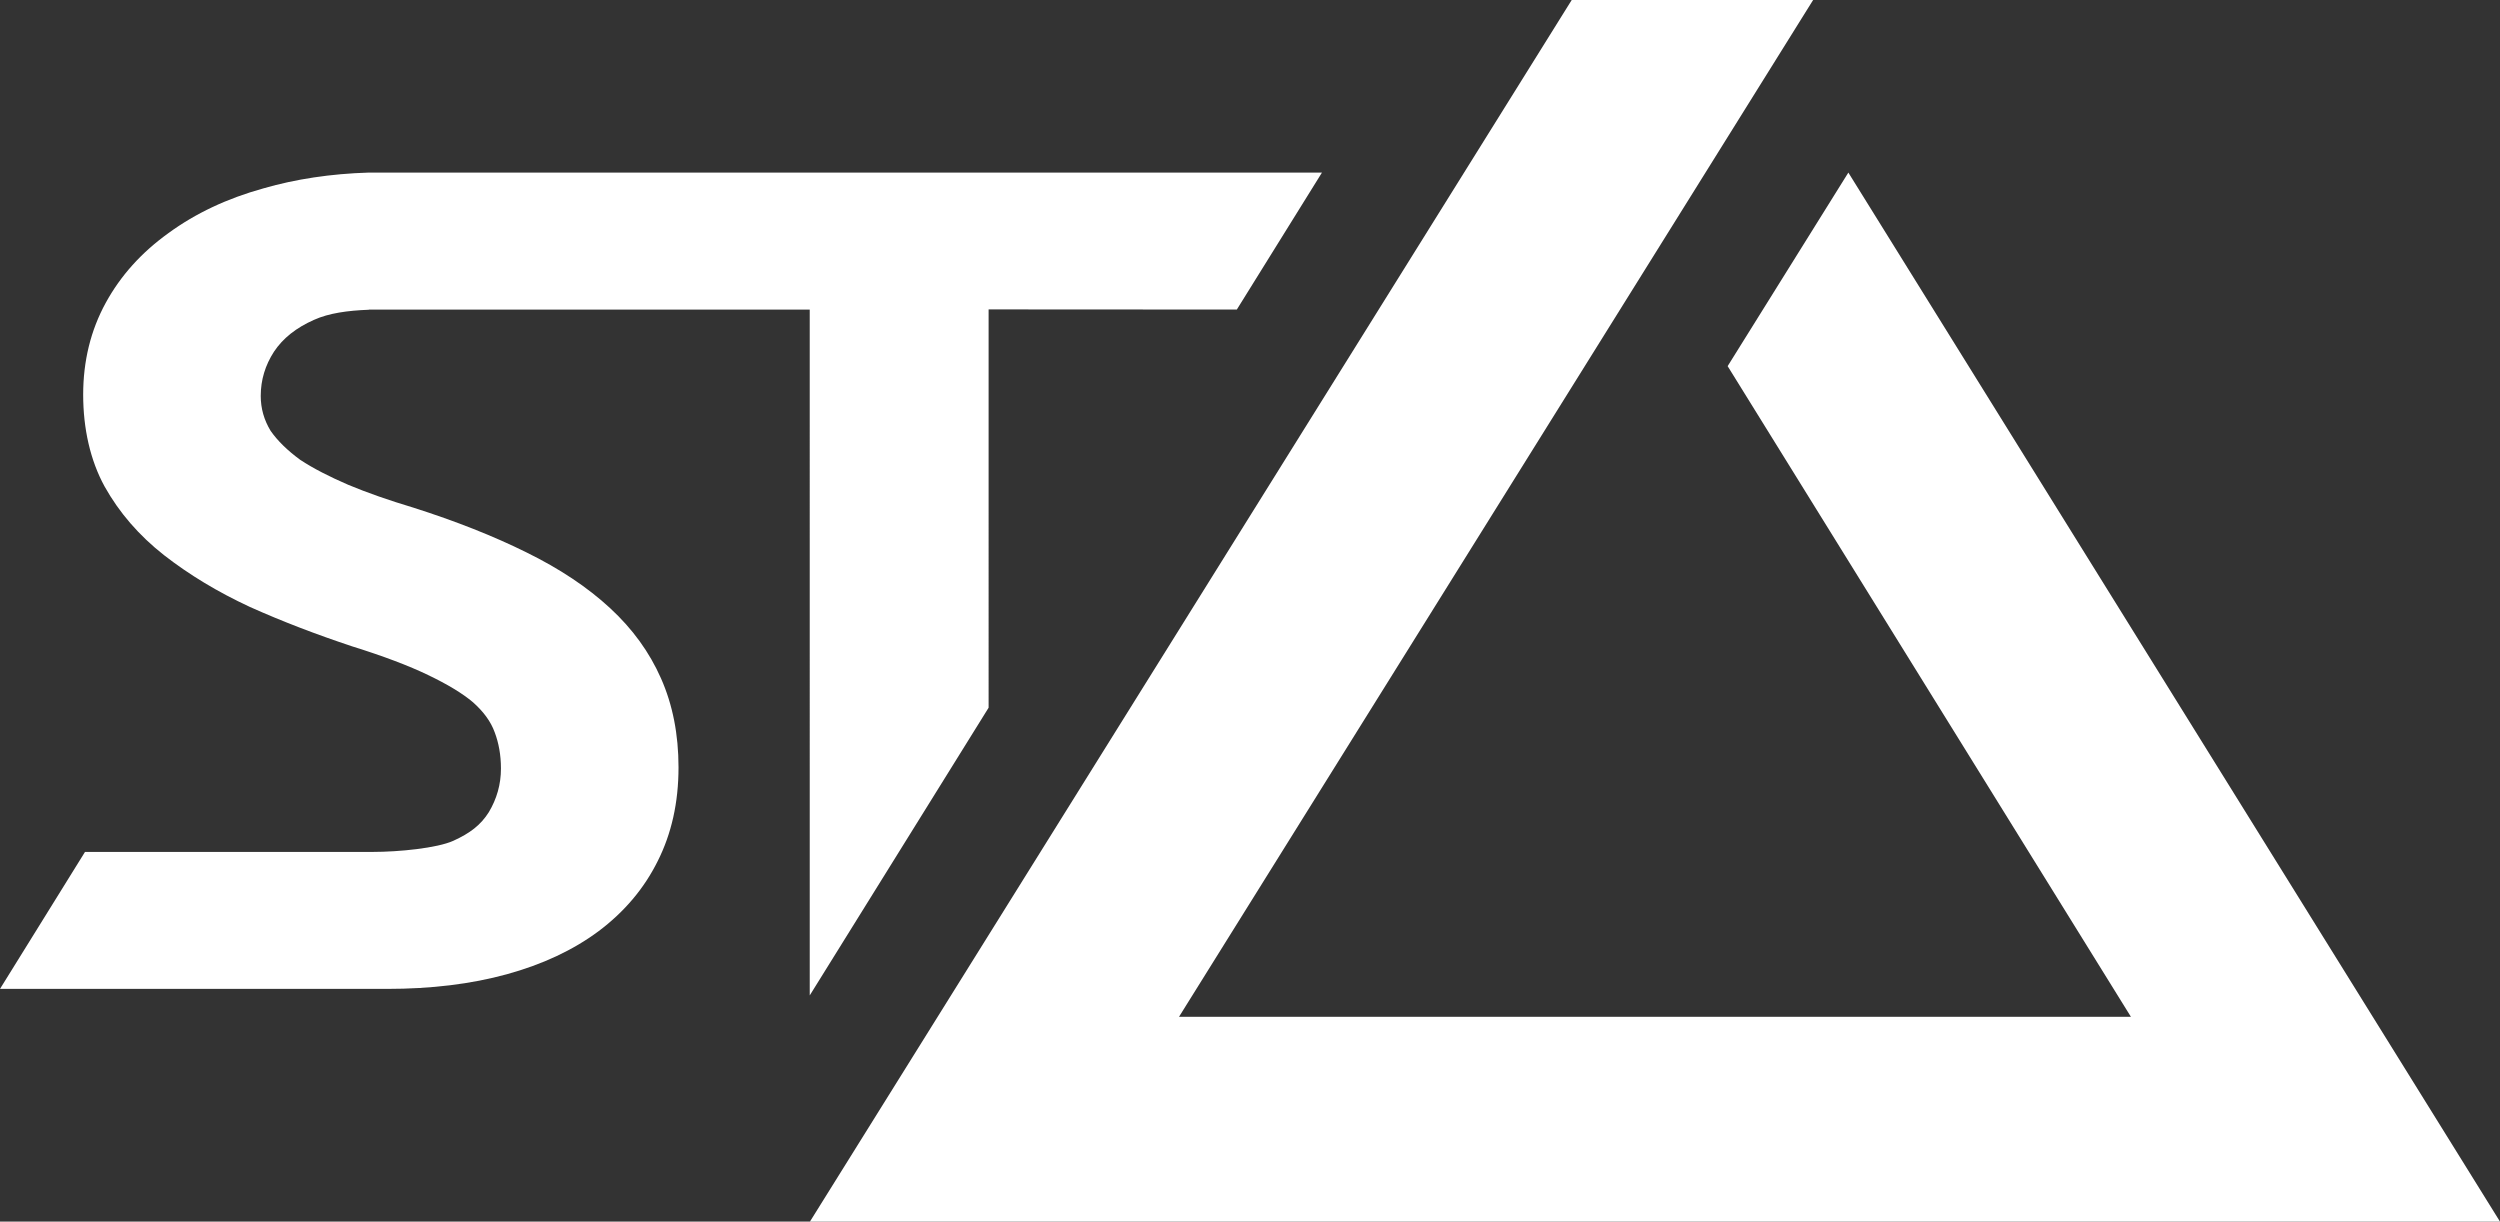
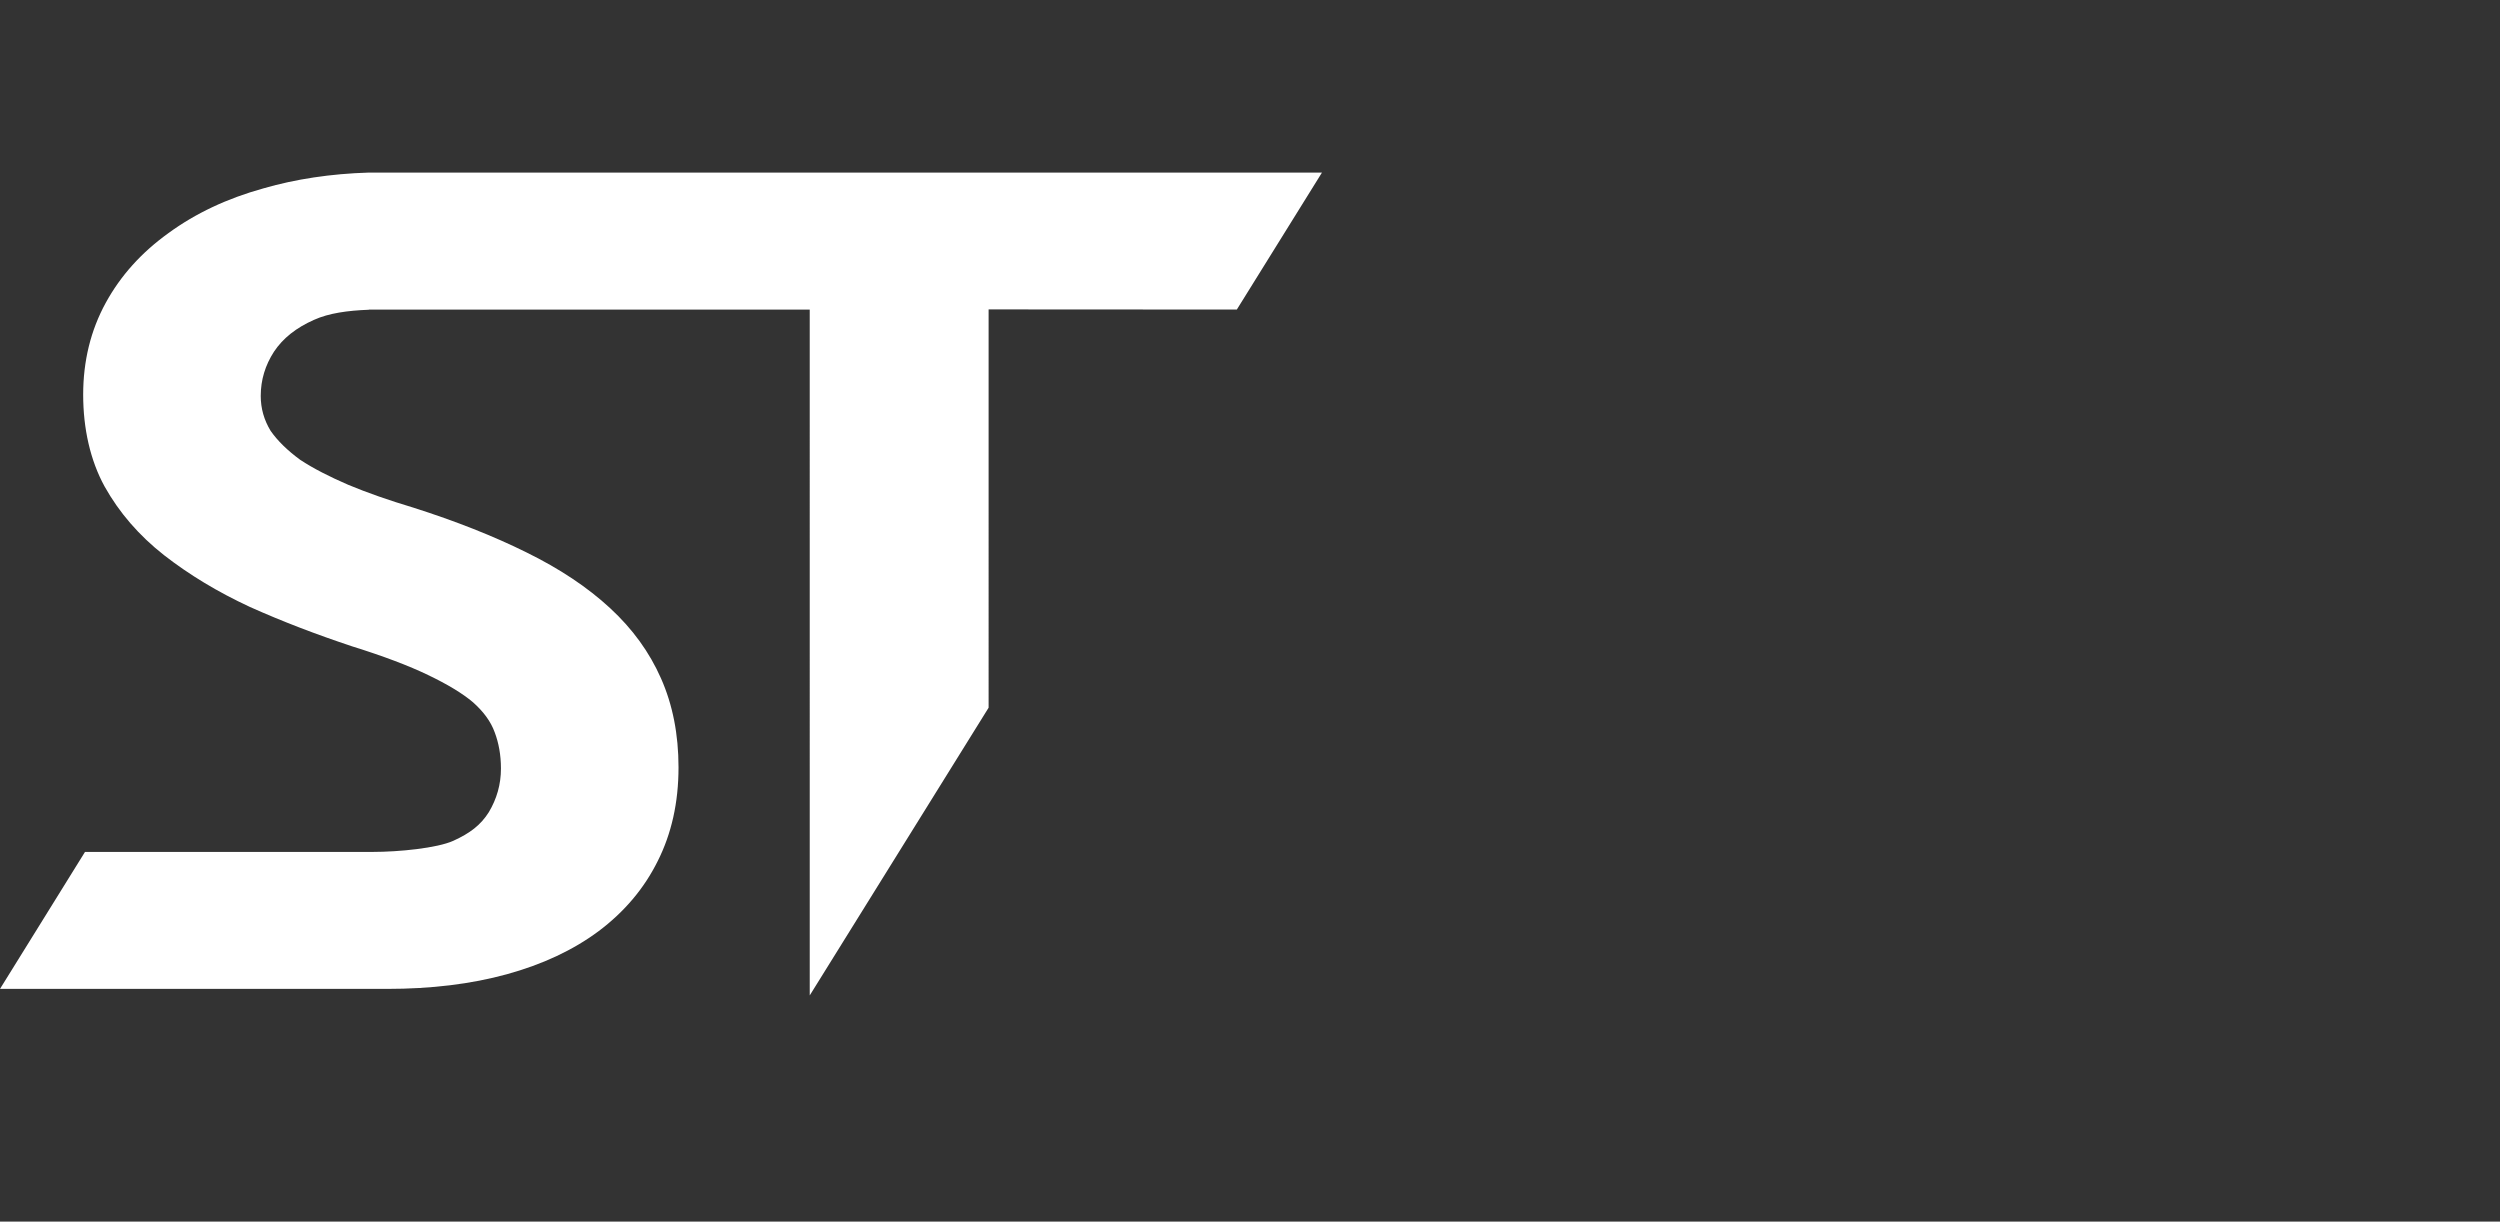
<svg xmlns="http://www.w3.org/2000/svg" id="_Слой_2" width="520.91" height="254.54" viewBox="0 0 520.91 254.54">
  <rect x="0" y="0" width="520.91" height="254.54" fill="#333333" stroke="none" />
  <defs>
    <style>.cls-1{fill:#fff;}</style>
  </defs>
  <g id="_Слой_1-2">
    <g>
      <path class="cls-1" d="M76.84,35.96h0c-7.91,.24-15.24,1.35-21.92,3.28-7.62,2.11-14.19,5.22-19.82,9.33-5.63,4.05-9.97,8.86-13.08,14.55-3.11,5.69-4.69,12.08-4.69,19.12s1.47,13.67,4.46,19.12c3.05,5.45,7.16,10.21,12.38,14.31,5.28,4.11,11.2,7.68,17.89,10.79,6.8,3.05,13.9,5.75,21.29,8.21,6.57,2.05,11.85,4.05,15.84,5.98,4.05,1.94,7.16,3.81,9.38,5.69,2.17,1.94,3.7,3.99,4.52,6.28,.82,2.17,1.29,4.69,1.29,7.51,0,3.34-.88,6.33-2.52,9.09-1.7,2.7-3.93,4.39-7.4,5.97-3.4,1.53-11.32,2.32-16.83,2.32H17.71L0,206.05H80.27c.13-.01,.26,0,.4,0,9.15,0,17.48-1,24.93-3.05,7.45-2.05,13.84-5.04,19.12-8.97,5.4-4.05,9.5-8.92,12.32-14.6,2.87-5.69,4.34-12.2,4.34-19.53,0-6.92-1.23-13.08-3.64-18.53-2.4-5.45-5.92-10.32-10.62-14.66-4.69-4.34-10.5-8.21-17.42-11.61-6.86-3.4-14.72-6.51-23.58-9.33-5.1-1.53-9.62-3.11-13.55-4.75-3.93-1.7-7.27-3.4-10.03-5.22-2.64-1.94-4.69-3.93-6.16-6.04-1.35-2.23-2.05-4.63-2.05-7.27,0-3.34,.94-6.39,2.76-9.21,1.88-2.82,4.63-4.99,8.33-6.63,3.11-1.41,7.04-1.94,11.44-2.11v-.03h91.86V207.41l37.27-59.95V64.47l51.72,.03,17.74-28.54H76.84Z" />
-       <polygon class="cls-1" points="520.91 254.54 168.76 254.54 327.49 0 377.79 0 245.66 211.87 444.01 211.87 359.98 76.29 385.13 35.96 520.91 254.54" />
    </g>
  </g>
</svg>